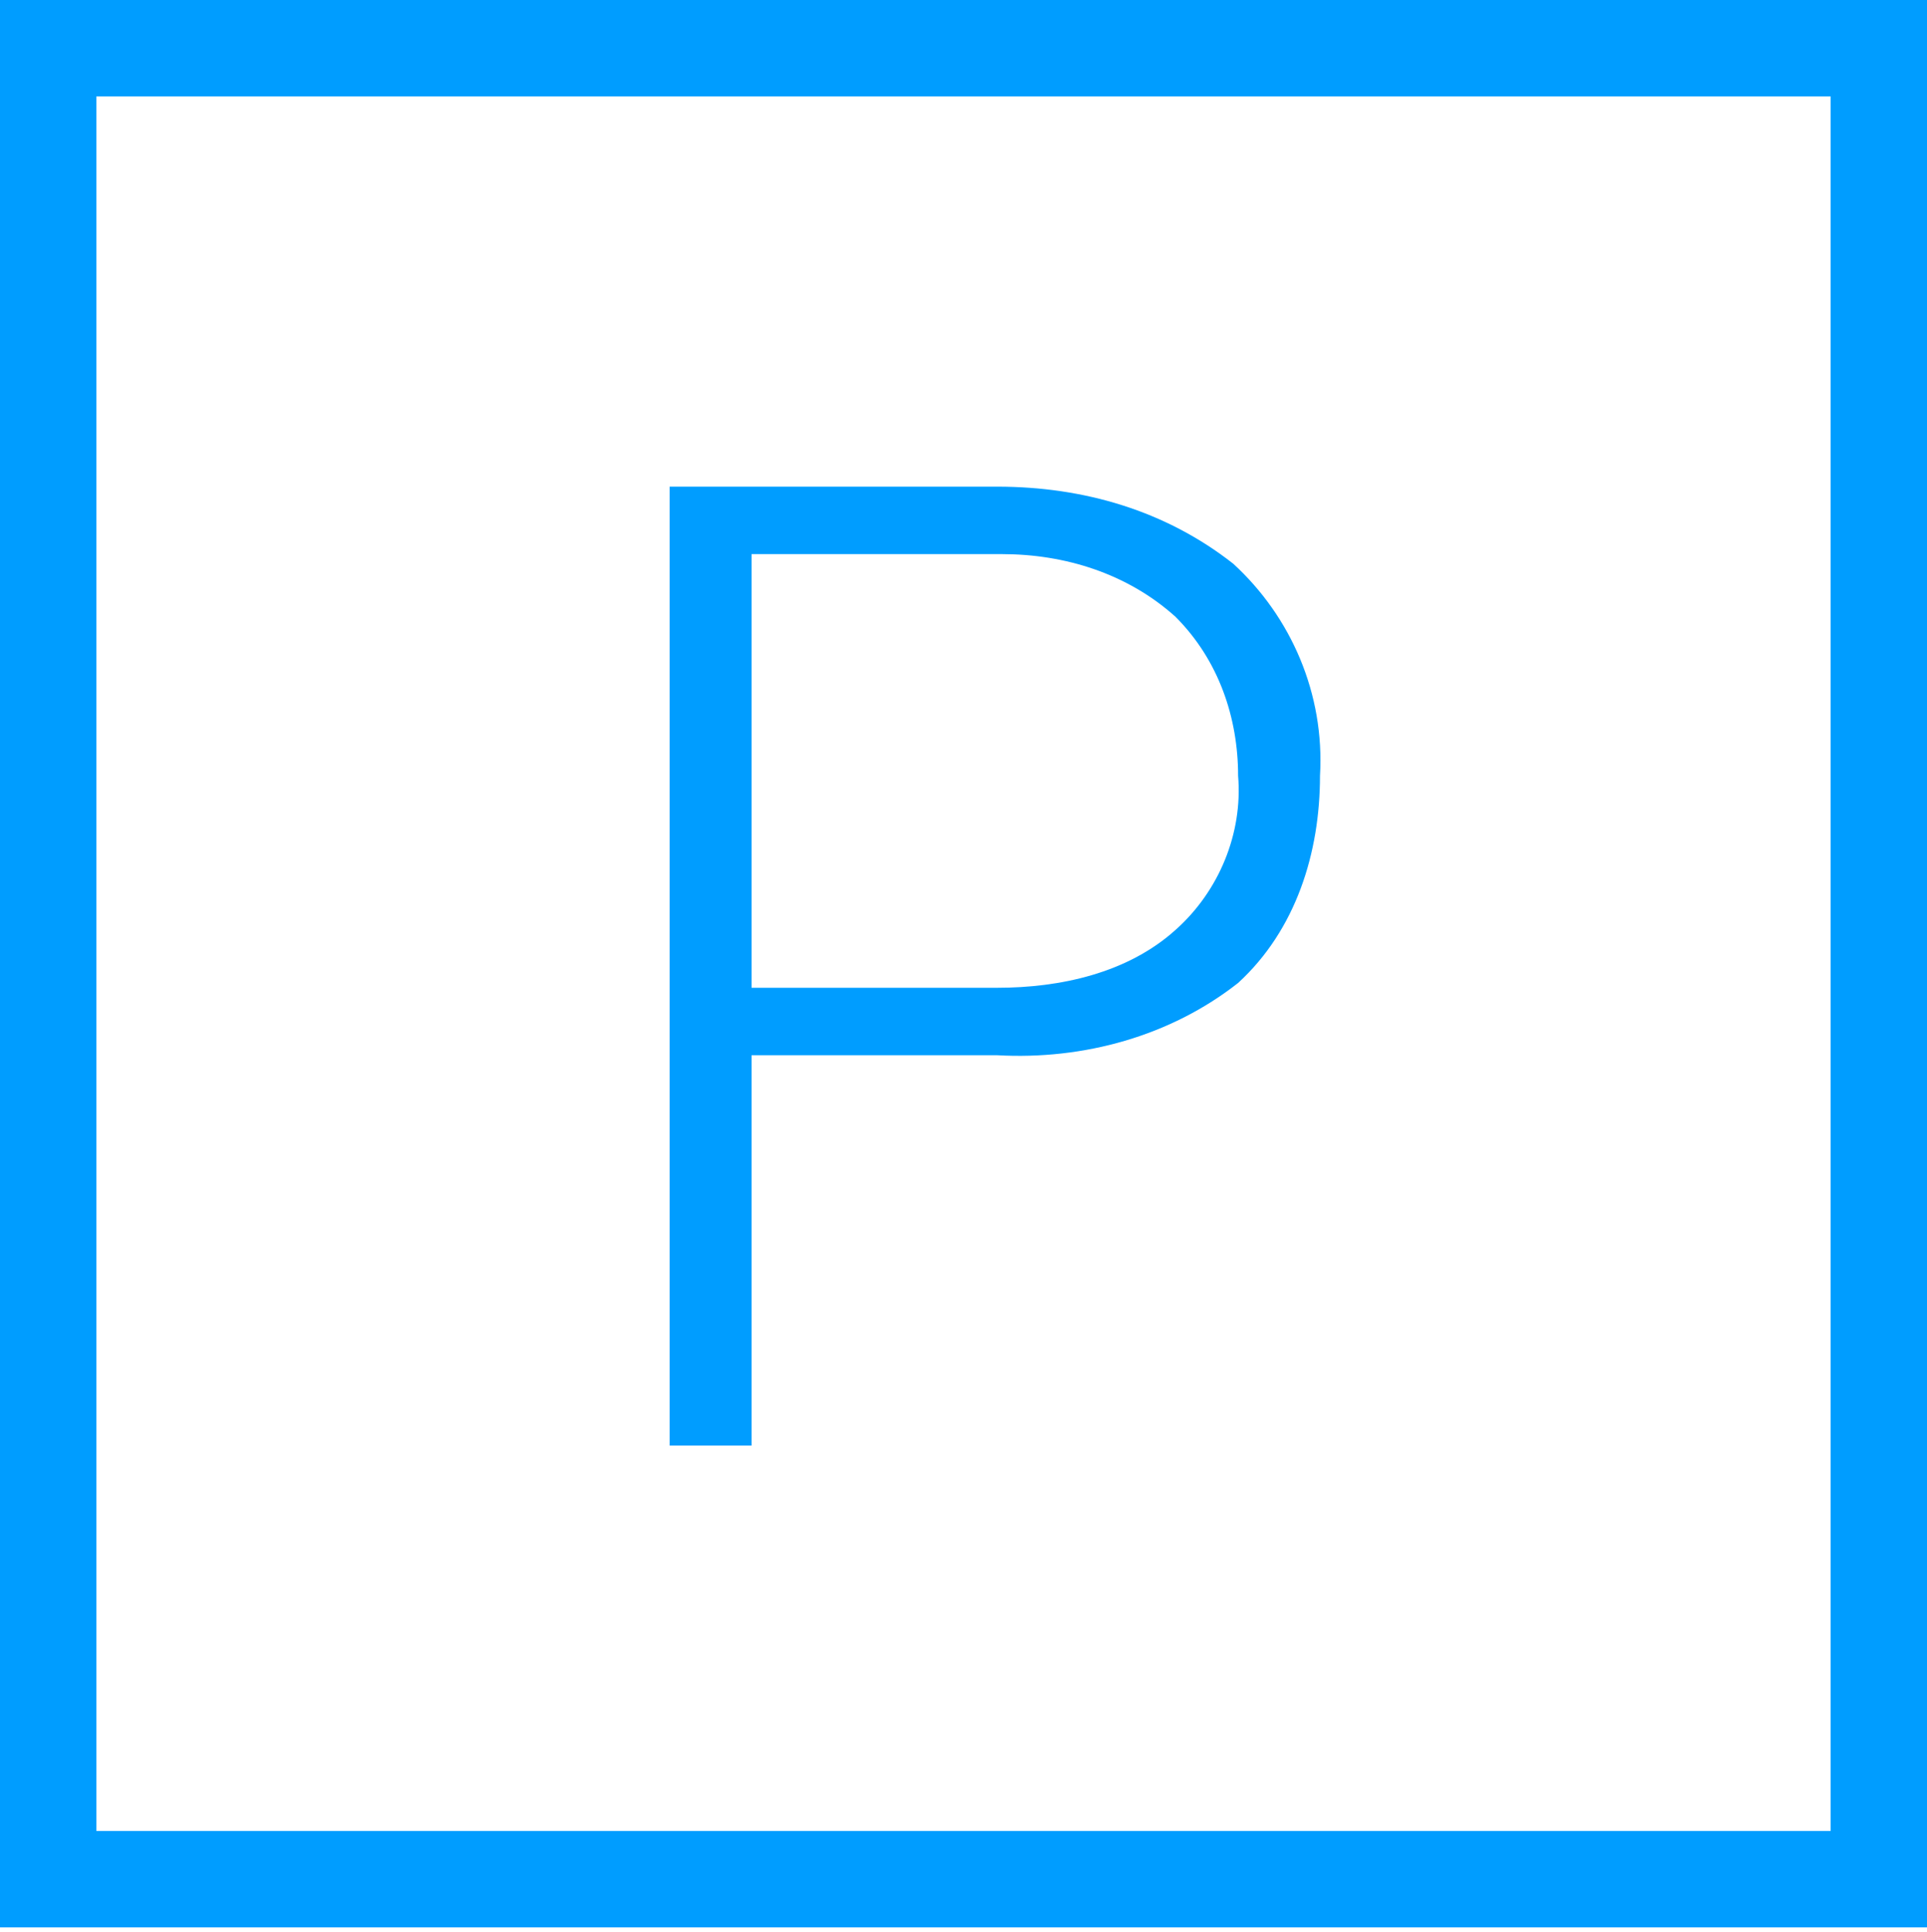
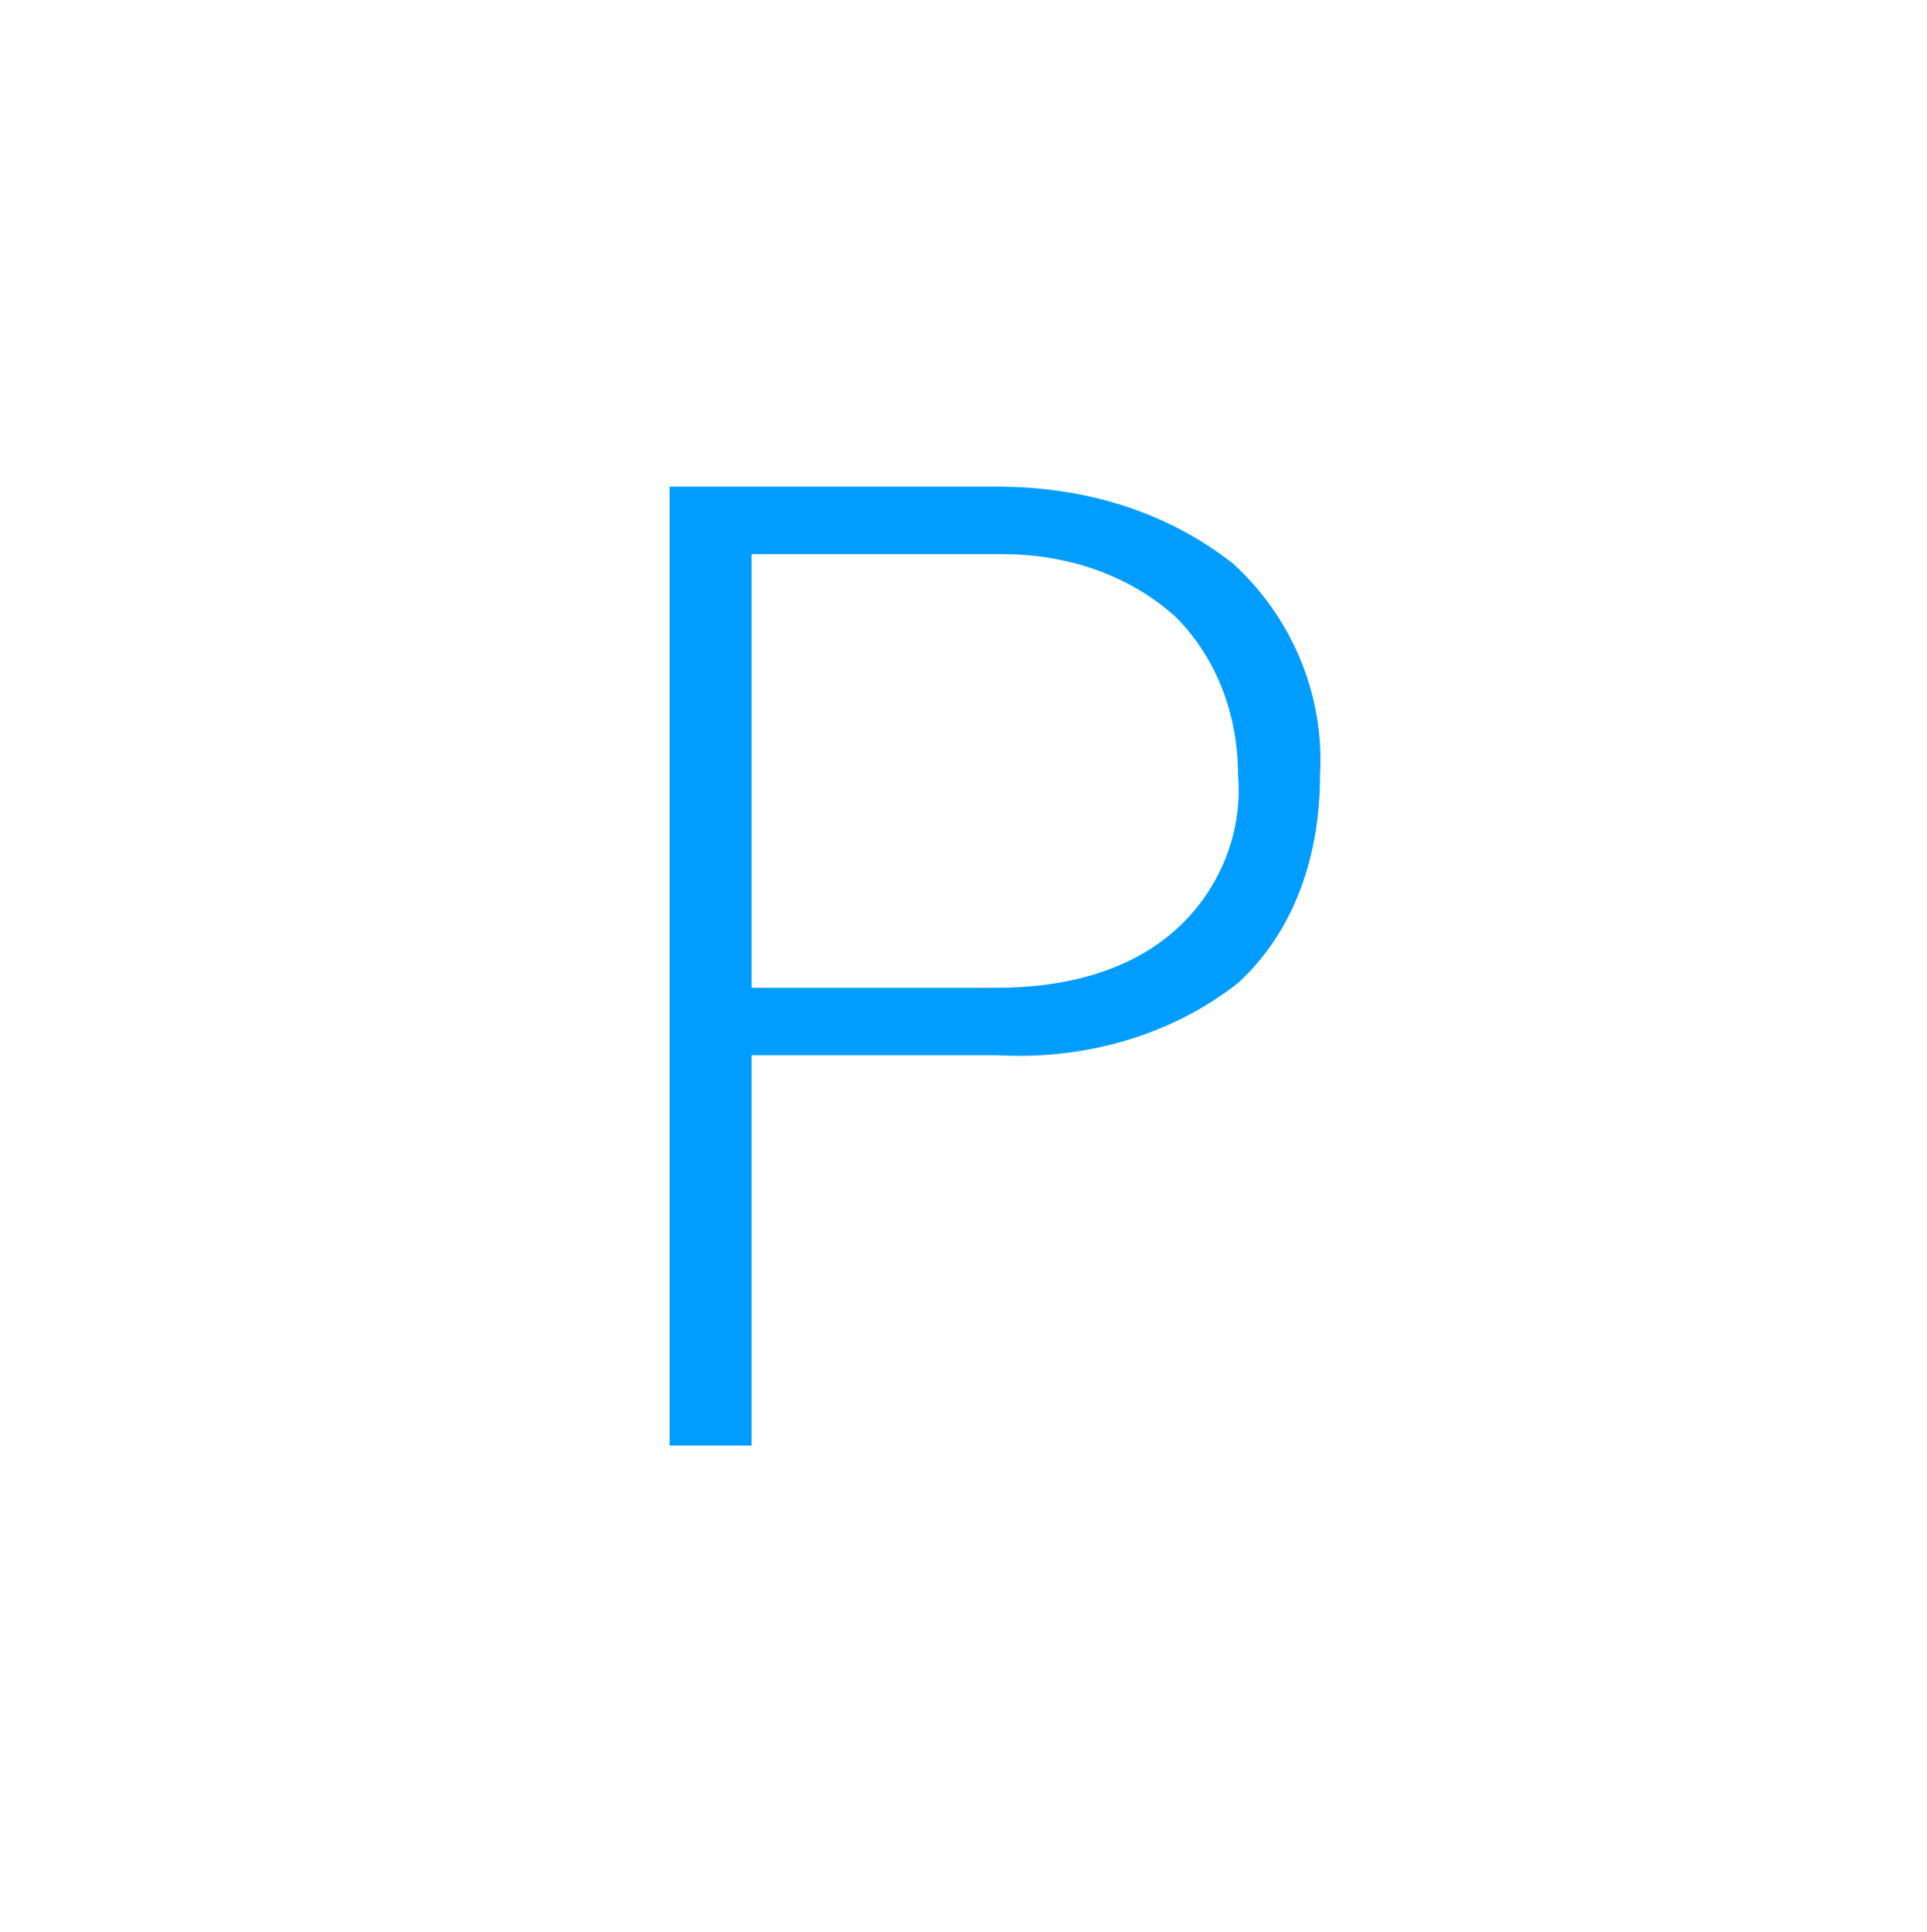
<svg xmlns="http://www.w3.org/2000/svg" id="Ebene_1" version="1.1" viewBox="0 0 40 40.1">
  <defs>
    <style>
      .st0 {
        fill: none;
      }

      .st1 {
        fill: #009dff;
      }
    </style>
  </defs>
  <g id="Rechteck_449">
-     <rect class="st0" x="0" y="0" width="40" height="40" />
-     <path class="st1" d="M40,40H0V0h40v40ZM2,38h36V2H2v36Z" />
-   </g>
+     </g>
  <g id="Pfad_1679">
-     <path class="st1" d="M15.6,21.9v8.1h-1.7V10.1h6.8c1.8,0,3.5.5,4.9,1.6,1.2,1.1,1.9,2.7,1.8,4.4,0,1.6-.5,3.2-1.7,4.3-1.4,1.1-3.2,1.6-5,1.5h-5.1ZM15.6,20.5h5.1c1.3,0,2.7-.3,3.7-1.2.9-.8,1.4-2,1.3-3.2,0-1.2-.4-2.4-1.3-3.3-1-.9-2.3-1.3-3.6-1.3h-5.2v8.9Z" />
+     <path class="st1" d="M15.6,21.9v8.1h-1.7V10.1h6.8c1.8,0,3.5.5,4.9,1.6,1.2,1.1,1.9,2.7,1.8,4.4,0,1.6-.5,3.2-1.7,4.3-1.4,1.1-3.2,1.6-5,1.5h-5.1M15.6,20.5h5.1c1.3,0,2.7-.3,3.7-1.2.9-.8,1.4-2,1.3-3.2,0-1.2-.4-2.4-1.3-3.3-1-.9-2.3-1.3-3.6-1.3h-5.2v8.9Z" />
  </g>
</svg>